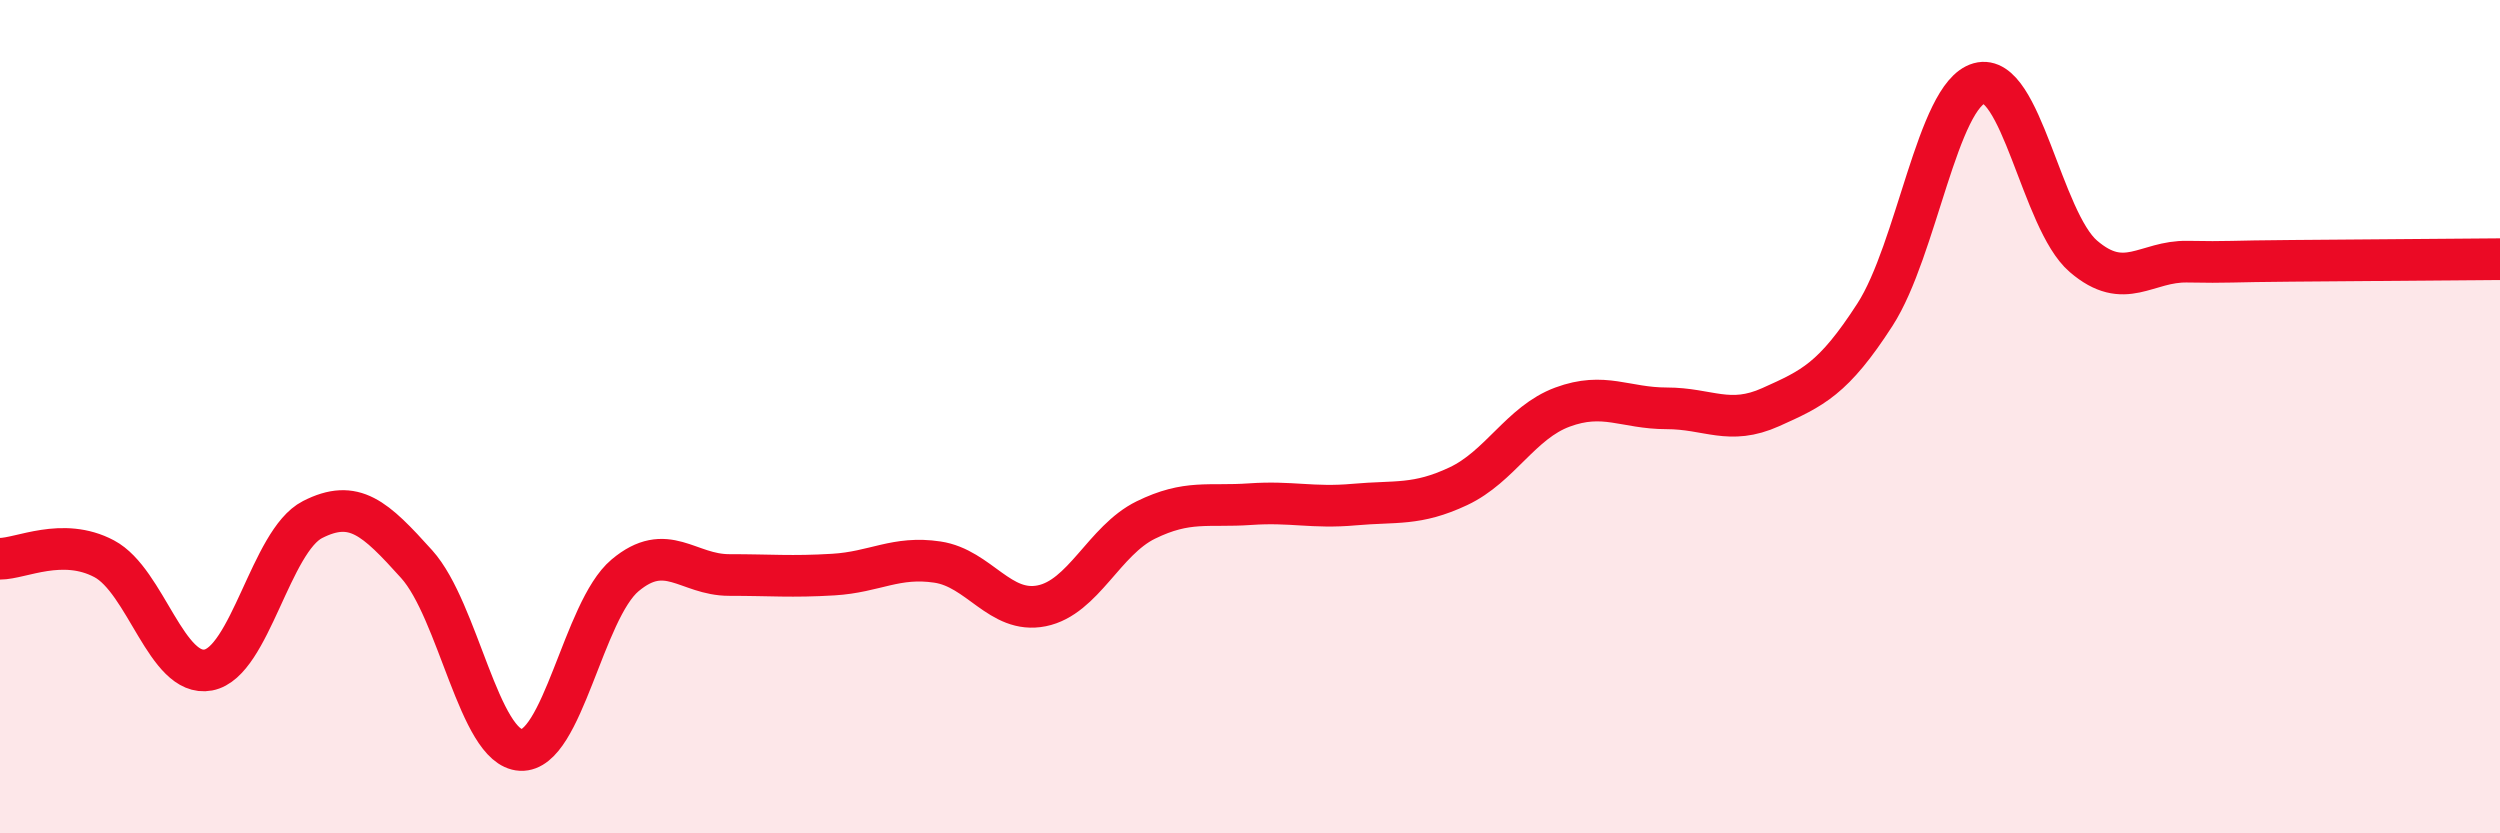
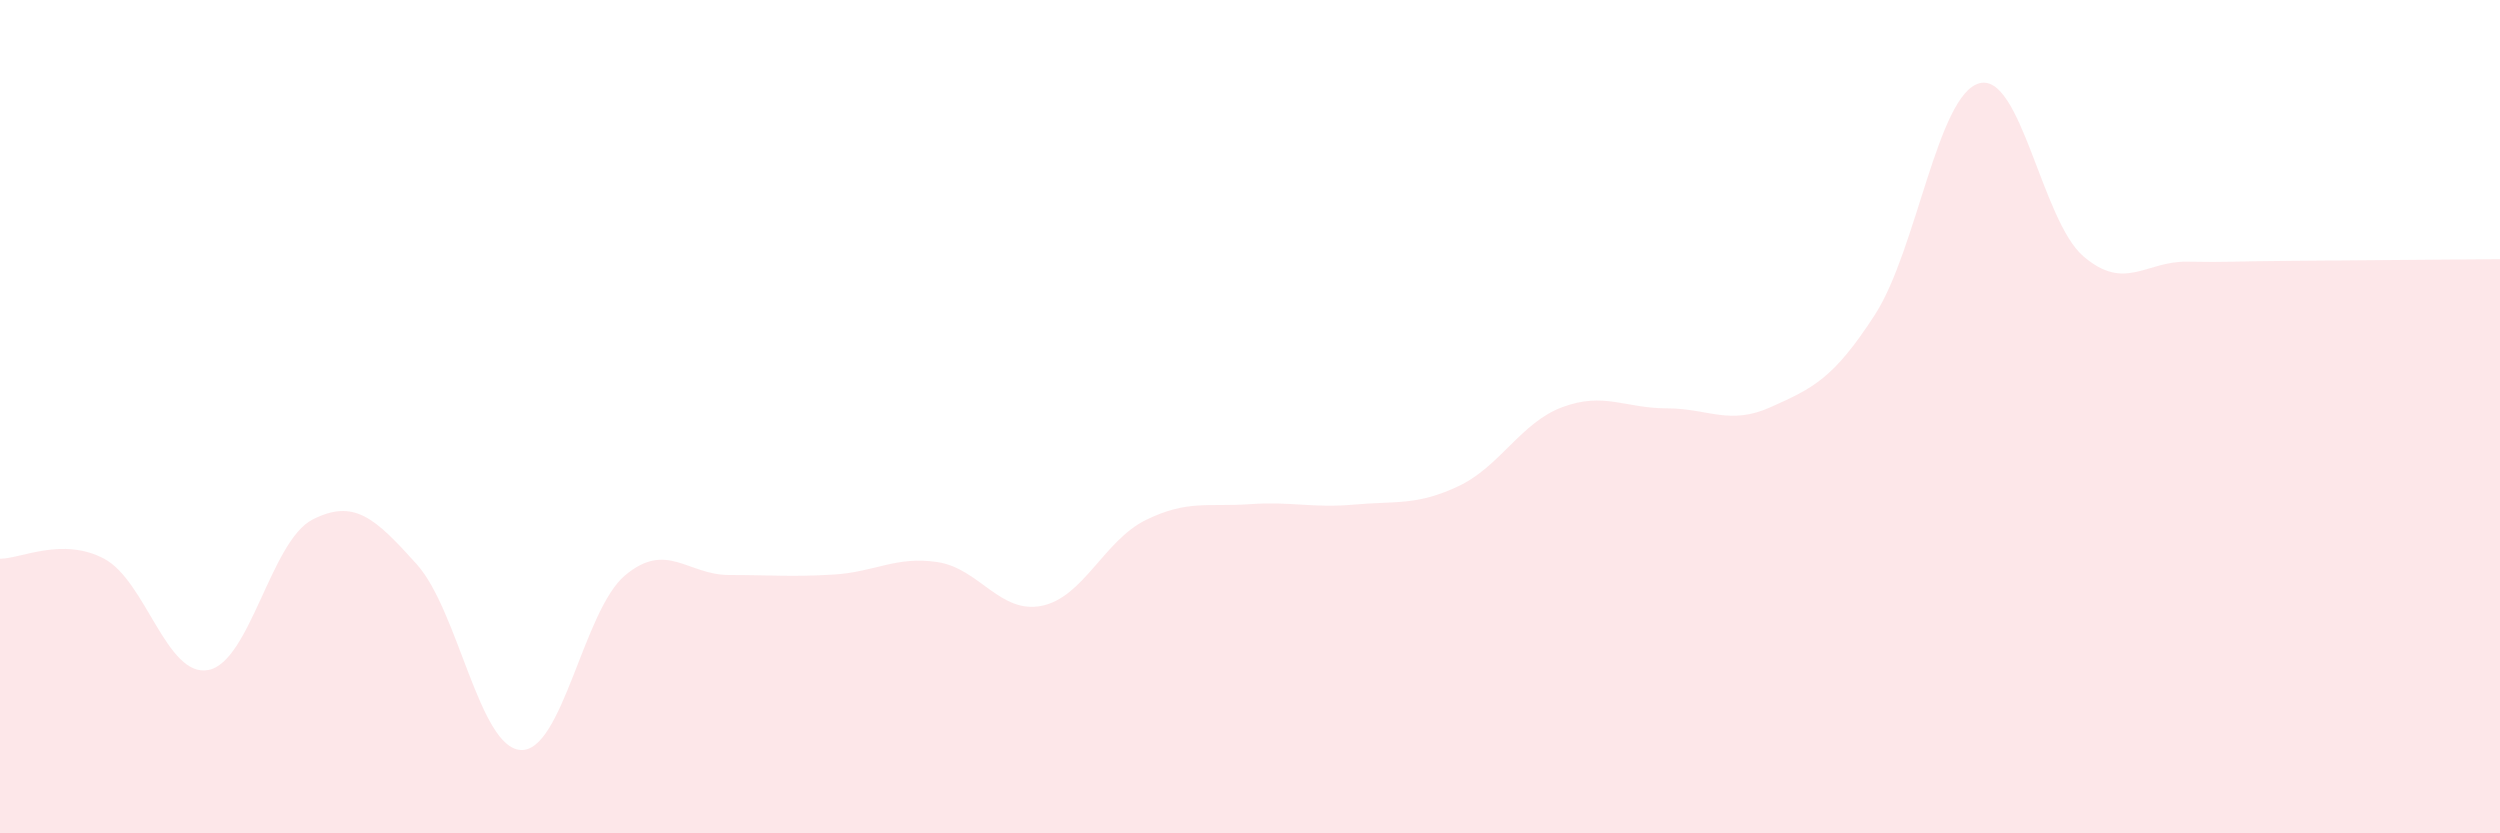
<svg xmlns="http://www.w3.org/2000/svg" width="60" height="20" viewBox="0 0 60 20">
-   <path d="M 0,13.41 C 0.5,13.41 1.5,12.88 2.5,13.41 C 3.5,13.94 4,16.27 5,16.08 C 6,15.89 6.5,12.98 7.5,12.47 C 8.5,11.96 9,12.43 10,13.54 C 11,14.65 11.5,17.95 12.5,18 C 13.5,18.05 14,14.65 15,13.81 C 16,12.97 16.5,13.8 17.5,13.8 C 18.5,13.8 19,13.85 20,13.79 C 21,13.73 21.5,13.34 22.5,13.49 C 23.5,13.64 24,14.74 25,14.54 C 26,14.34 26.5,12.97 27.5,12.48 C 28.5,11.99 29,12.17 30,12.1 C 31,12.03 31.5,12.2 32.5,12.11 C 33.5,12.02 34,12.14 35,11.67 C 36,11.2 36.5,10.14 37.5,9.77 C 38.5,9.4 39,9.8 40,9.8 C 41,9.8 41.5,10.22 42.5,9.77 C 43.5,9.32 44,9.1 45,7.55 C 46,6 46.5,2.28 47.5,2 C 48.5,1.72 49,5.29 50,6.15 C 51,7.01 51.5,6.26 52.5,6.28 C 53.5,6.3 53.5,6.27 55,6.26 C 56.5,6.25 59,6.23 60,6.22L60 20L0 20Z" fill="#EB0A25" opacity="0.1" stroke-linecap="round" stroke-linejoin="round" />
-   <path d="M 0,13.41 C 0.5,13.41 1.5,12.88 2.5,13.41 C 3.5,13.94 4,16.27 5,16.08 C 6,15.89 6.5,12.98 7.5,12.47 C 8.5,11.96 9,12.43 10,13.54 C 11,14.65 11.5,17.95 12.5,18 C 13.5,18.05 14,14.65 15,13.81 C 16,12.97 16.5,13.8 17.5,13.8 C 18.5,13.8 19,13.85 20,13.79 C 21,13.73 21.5,13.34 22.5,13.49 C 23.5,13.64 24,14.74 25,14.54 C 26,14.34 26.5,12.97 27.5,12.48 C 28.5,11.99 29,12.17 30,12.1 C 31,12.03 31.5,12.2 32.5,12.11 C 33.5,12.02 34,12.14 35,11.67 C 36,11.2 36.5,10.14 37.5,9.77 C 38.5,9.4 39,9.8 40,9.8 C 41,9.8 41.5,10.22 42.5,9.77 C 43.5,9.32 44,9.1 45,7.55 C 46,6 46.5,2.28 47.5,2 C 48.5,1.72 49,5.29 50,6.15 C 51,7.01 51.5,6.26 52.5,6.28 C 53.5,6.3 53.5,6.27 55,6.26 C 56.5,6.25 59,6.23 60,6.22" stroke="#EB0A25" stroke-width="1" fill="none" stroke-linecap="round" stroke-linejoin="round" />
+   <path d="M 0,13.41 C 0.5,13.41 1.5,12.88 2.5,13.41 C 3.5,13.94 4,16.27 5,16.08 C 6,15.89 6.5,12.98 7.5,12.47 C 8.5,11.96 9,12.43 10,13.54 C 11,14.65 11.5,17.95 12.5,18 C 13.5,18.05 14,14.65 15,13.81 C 16,12.97 16.5,13.8 17.5,13.8 C 18.5,13.8 19,13.85 20,13.79 C 21,13.73 21.5,13.34 22.5,13.49 C 23.5,13.64 24,14.74 25,14.54 C 26,14.34 26.5,12.97 27.5,12.48 C 28.5,11.99 29,12.17 30,12.1 C 31,12.03 31.5,12.2 32.5,12.11 C 33.5,12.02 34,12.14 35,11.67 C 36,11.2 36.5,10.14 37.5,9.77 C 38.5,9.4 39,9.8 40,9.8 C 41,9.8 41.5,10.22 42.5,9.77 C 43.5,9.32 44,9.1 45,7.55 C 46,6 46.5,2.28 47.5,2 C 48.5,1.72 49,5.29 50,6.15 C 51,7.01 51.5,6.26 52.5,6.28 C 53.5,6.3 53.5,6.27 55,6.26 C 56.5,6.25 59,6.23 60,6.22L60 20L0 20" fill="#EB0A25" opacity="0.1" stroke-linecap="round" stroke-linejoin="round" />
</svg>